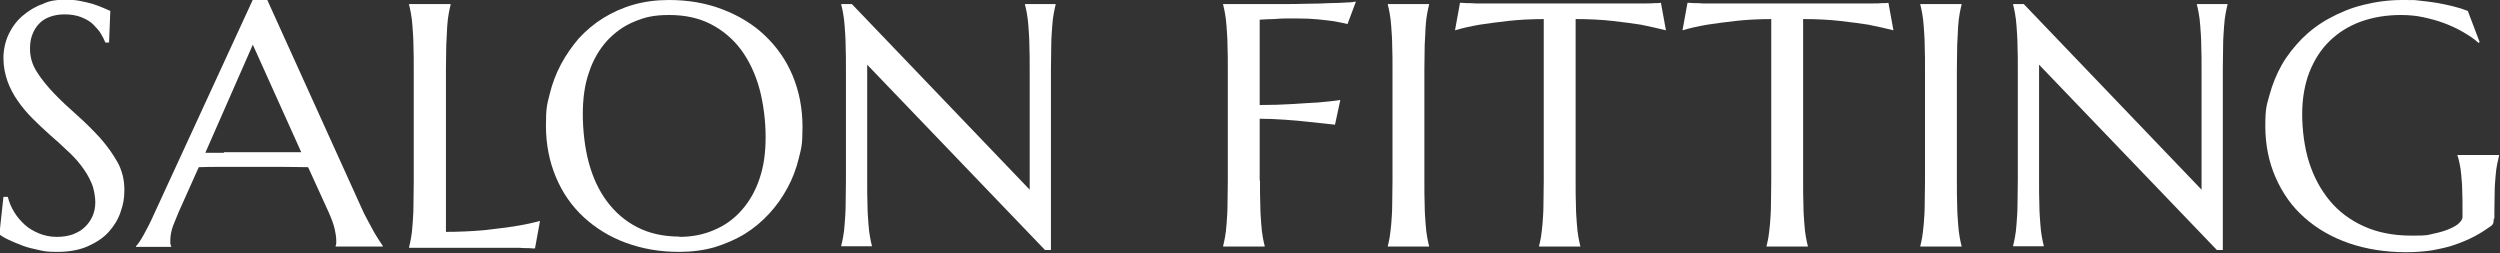
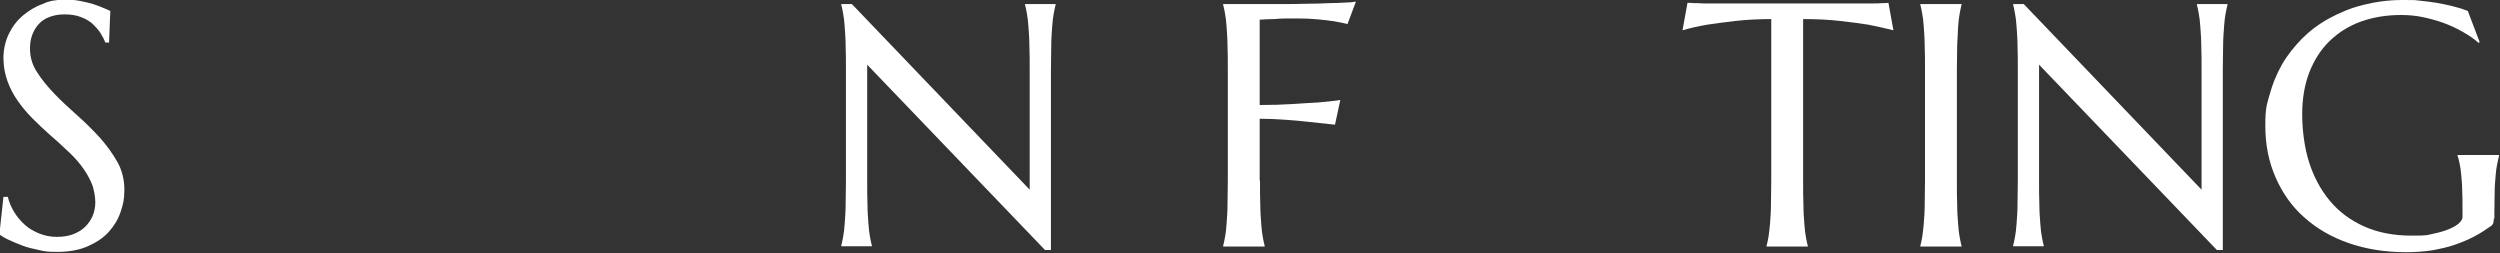
<svg xmlns="http://www.w3.org/2000/svg" width="800" height="81" version="1.1" viewBox="0 0 800 81">
  <rect x="0" y="0" width="800" height="81" fill="#333333" stroke="none" />
  <defs>
    <style>
      .cls-1 {
        fill: #fff;
      }
    </style>
  </defs>
  <g>
    <g id="_レイヤー_1" data-name="レイヤー_1">
      <g>
        <path class="cls-1" d="M34.9,13.6h-1.2c-.3-.8-.8-1.8-1.4-2.8-.6-1-1.5-2-2.5-3s-2.3-1.7-3.8-2.3c-1.5-.6-3.3-.9-5.3-.9s-3.4.3-4.8.8c-1.4.5-2.6,1.3-3.5,2.3s-1.6,2.1-2.1,3.5c-.5,1.3-.7,2.8-.7,4.4,0,2.6.7,5.1,2.2,7.4,1.5,2.4,3.4,4.7,5.6,7,2.2,2.3,4.7,4.6,7.3,6.9,2.6,2.3,5,4.7,7.3,7.2,2.2,2.5,4.1,5.1,5.6,7.8,1.5,2.7,2.2,5.7,2.2,8.8s-.4,4.7-1.2,7.1c-.8,2.4-2.1,4.5-3.8,6.4-1.7,1.9-4,3.4-6.7,4.6-2.7,1.2-6,1.8-9.7,1.8s-4.1-.2-6-.6c-1.9-.4-3.6-.8-5.2-1.4s-3-1.2-4.3-1.8c-1.3-.6-2.3-1.2-3.1-1.8l1.3-12h1.4c.4,1.7,1.1,3.3,2,4.8.9,1.5,2.1,2.9,3.4,4.1,1.3,1.2,2.9,2.1,4.6,2.8,1.7.7,3.6,1.1,5.7,1.1s3.6-.3,5.1-.8c1.5-.6,2.8-1.3,3.8-2.3,1.1-1,1.9-2.2,2.5-3.5.6-1.4.9-2.9.9-4.5s-.4-4.4-1.3-6.3c-.8-1.9-2-3.8-3.3-5.5s-2.9-3.4-4.7-5c-1.7-1.6-3.5-3.3-5.4-4.9-1.8-1.6-3.6-3.3-5.4-5.1-1.7-1.7-3.3-3.6-4.7-5.6-1.4-2-2.5-4.1-3.3-6.3-.8-2.3-1.3-4.7-1.3-7.4s.6-5.4,1.7-7.7c1.1-2.3,2.6-4.3,4.5-5.9,1.9-1.6,4-2.9,6.3-3.7C15.6.3,18-.1,20.5-.1s3.5.1,5.1.4c1.5.3,2.9.6,4.2,1,1.2.4,2.3.8,3.2,1.2.9.4,1.7.7,2.3,1l-.4,10.1Z" />
-         <path class="cls-1" d="M107.4,79v-.2c0-.2.1-.5.2-.8,0-.4,0-.7,0-1,0-1.1-.2-2.4-.5-3.7-.3-1.4-.9-3-1.8-5.1l-6.7-14.7c-2.1,0-4.8-.1-8.2-.1h-19.5c-2.7,0-5.1,0-7.3.1l-6.4,14.3c-.6,1.3-1.1,2.8-1.8,4.4-.6,1.6-.9,3.2-.9,4.8s0,.9.1,1.2c0,.3.1.5.2.6v.2h-11.3v-.2c.7-.7,1.5-1.9,2.5-3.7,1-1.8,2.1-3.9,3.3-6.6L81-.3h4.4l30,66.2c.7,1.6,1.4,3.1,2.2,4.5.8,1.5,1.5,2.8,2.1,3.9.7,1.2,1.3,2.1,1.8,2.9.5.8.9,1.3,1,1.5v.2h-15.1ZM71.6,48.7c2.1,0,4.3,0,6.6,0,2.2,0,4.4,0,6.6,0,2.2,0,4.2,0,6.2,0,2,0,3.8,0,5.4,0l-15.5-34.4-15.2,34.6h6Z" />
-         <path class="cls-1" d="M142.5,74.2c4.3,0,8.3-.2,12-.5,3.6-.4,6.8-.8,9.6-1.2,3.2-.5,6.1-1.1,8.7-1.8l-1.6,8.8c-.4,0-1.1,0-2-.1-.9,0-1.9,0-3-.1-1.1,0-2.2,0-3.4,0-1.2,0-2.3,0-3.4,0-1.1,0-2,0-2.8,0-.8,0-1.4,0-1.8,0h-23.9v-.2c.2-.8.4-1.7.6-2.8.2-1.1.4-2.5.5-4.2.1-1.7.3-3.6.3-5.9,0-2.3.1-5,.1-8V22.5c0-3.1,0-5.7-.1-8,0-2.3-.2-4.3-.3-6-.1-1.7-.3-3.1-.5-4.2-.2-1.1-.4-2.1-.6-2.8v-.2h13.3v.2c-.2.8-.4,1.7-.6,2.8-.2,1.1-.4,2.5-.5,4.2-.1,1.7-.2,3.7-.3,6,0,2.3-.1,5-.1,8v51.7Z" />
-         <path class="cls-1" d="M214.1,0C220.3,0,226,1,231.2,3c5.2,2,9.7,4.7,13.5,8.3,3.8,3.6,6.8,7.8,8.9,12.8,2.1,5,3.2,10.5,3.2,16.5s-.4,6.8-1.2,10.1c-.8,3.3-2,6.5-3.6,9.4-1.6,3-3.5,5.7-5.8,8.2-2.3,2.5-4.9,4.7-7.8,6.5-2.9,1.8-6.2,3.2-9.7,4.3-3.5,1-7.3,1.5-11.4,1.5-6.2,0-11.8-1-17-2.9-5.2-1.9-9.7-4.7-13.5-8.2-3.8-3.5-6.8-7.8-8.9-12.8-2.1-5-3.2-10.5-3.2-16.5s.4-6.8,1.2-10.1c.8-3.3,2-6.5,3.6-9.5,1.6-3,3.5-5.7,5.7-8.3,2.3-2.5,4.9-4.7,7.8-6.5,2.9-1.8,6.2-3.3,9.7-4.3C206.2.5,210,0,214.1,0ZM217.3,75.8c4.1,0,7.8-.7,11.2-2.2,3.4-1.4,6.3-3.5,8.8-6.3,2.4-2.7,4.4-6.1,5.7-10,1.4-4,2-8.4,2-13.5s-.7-10.7-2-15.5c-1.3-4.7-3.3-8.9-5.8-12.3-2.6-3.5-5.8-6.2-9.6-8.2-3.8-2-8.3-3-13.4-3s-7.8.7-11.2,2.1c-3.4,1.4-6.3,3.5-8.8,6.2-2.4,2.7-4.4,6-5.7,10-1.4,3.9-2,8.4-2,13.4s.6,10.7,1.9,15.5c1.3,4.8,3.2,8.9,5.8,12.4,2.6,3.5,5.8,6.3,9.7,8.3s8.4,3,13.5,3Z" />
        <path class="cls-1" d="M272.6,1.3l56.9,59.4V22.5c0-3.1,0-5.7-.1-8,0-2.3-.2-4.3-.3-6-.1-1.7-.3-3.1-.5-4.2-.2-1.1-.4-2.1-.6-2.8v-.2h9.8v.2c-.2.8-.4,1.7-.6,2.8-.2,1.1-.4,2.5-.5,4.2-.1,1.7-.3,3.7-.3,6,0,2.3-.1,5-.1,8v57.5h-1.9l-56.9-59.3v37c0,3.1,0,5.7.1,8,0,2.3.2,4.3.3,5.9.1,1.7.3,3.1.5,4.2.2,1.1.4,2.1.6,2.8v.2h-9.8v-.2c.2-.8.4-1.7.6-2.8.2-1.1.4-2.5.5-4.2.1-1.7.3-3.6.3-5.9,0-2.3.1-5,.1-8V22.5c0-3.1,0-5.7-.1-8,0-2.3-.2-4.3-.3-6-.1-1.7-.3-3.1-.5-4.2-.2-1.1-.4-2.1-.6-2.8v-.2h3.5Z" />
        <path class="cls-1" d="M403.2,57.8c0,3.1,0,5.7.1,8,0,2.3.2,4.3.3,5.9.1,1.7.3,3.1.5,4.2.2,1.1.4,2.1.6,2.8v.2h-13.3v-.2c.2-.8.4-1.7.6-2.8.2-1.1.4-2.5.5-4.2.1-1.7.3-3.6.3-5.9,0-2.3.1-5,.1-8V22.5c0-3.1,0-5.7-.1-8,0-2.3-.2-4.3-.3-6-.1-1.7-.3-3.1-.5-4.2-.2-1.1-.4-2.1-.6-2.8v-.2c3.1,0,6.1,0,9.3,0,3.1,0,6.2,0,9.1,0,2.9,0,5.7,0,8.4-.1,2.7,0,5-.1,7.2-.2,2.1,0,3.9-.1,5.4-.2,1.5,0,2.5-.2,3.1-.3l-2.7,7.2c-1.2-.3-2.6-.6-4.3-.9-1.4-.2-3.1-.4-5.1-.6-2-.2-4.3-.3-6.9-.3s-2,0-3.3,0-2.6.1-3.9.2c-1.5,0-3,.1-4.6.2v27.3c3.8,0,7.3-.1,10.4-.3,3.2-.2,5.9-.4,8.2-.5,2.7-.2,5-.5,7.2-.8l-1.7,7.9c-2.8-.3-5.6-.6-8.4-.9-2.4-.3-5-.5-7.8-.7-2.8-.2-5.4-.3-7.9-.3v19.8Z" />
-         <path class="cls-1" d="M444.1,78.7c.2-.8.4-1.7.6-2.8.2-1.1.3-2.5.5-4.2.1-1.7.3-3.6.3-5.9,0-2.3.1-5,.1-8V22.5c0-3.1,0-5.7-.1-8,0-2.3-.2-4.3-.3-6-.1-1.7-.3-3.1-.5-4.2-.2-1.1-.4-2.1-.6-2.8v-.2h13.2v.2c-.2.8-.4,1.7-.6,2.8-.2,1.1-.4,2.5-.5,4.2-.1,1.7-.2,3.7-.3,6,0,2.3-.1,5-.1,8v35.3c0,3.1,0,5.7.1,8,0,2.3.2,4.3.3,5.9.1,1.7.3,3.1.5,4.2.2,1.1.4,2.1.6,2.8v.2h-13.2v-.2Z" />
-         <path class="cls-1" d="M494.4,6.1c-4.3,0-8.3.2-11.8.6-3.5.4-6.5.8-9.1,1.2-2.9.5-5.6,1.1-7.9,1.8l1.6-8.8c.4,0,1.1,0,2,.1.9,0,1.9,0,3,.1,1.1,0,2.2,0,3.4,0,1.2,0,2.3,0,3.4,0,1.1,0,2,0,2.8,0,.8,0,1.4,0,1.8,0h31.5c.4,0,1,0,1.8,0,.8,0,1.8,0,2.8,0,1.1,0,2.2,0,3.4,0,1.2,0,2.3,0,3.4,0,1.1,0,2.1,0,3-.1.9,0,1.5,0,2-.1l1.6,8.8c-2.4-.6-5-1.2-8-1.8-2.5-.4-5.6-.8-9.1-1.2-3.5-.4-7.4-.6-11.8-.6v51.7c0,3.1,0,5.7.1,8,0,2.3.2,4.3.3,5.9.1,1.7.3,3.1.5,4.2.2,1.1.4,2.1.6,2.8v.2h-13.2v-.2c.2-.8.4-1.7.6-2.8.2-1.1.3-2.5.5-4.2.1-1.7.3-3.6.3-5.9,0-2.3.1-5,.1-8V6.1Z" />
        <path class="cls-1" d="M567.2,6.1c-4.3,0-8.3.2-11.8.6-3.5.4-6.5.8-9.1,1.2-2.9.5-5.6,1.1-7.9,1.8l1.6-8.8c.4,0,1.1,0,2,.1.9,0,1.9,0,3,.1,1.1,0,2.2,0,3.4,0,1.2,0,2.3,0,3.4,0,1.1,0,2,0,2.8,0,.8,0,1.4,0,1.8,0h31.5c.4,0,1,0,1.8,0,.8,0,1.8,0,2.8,0,1.1,0,2.2,0,3.4,0,1.2,0,2.3,0,3.4,0,1.1,0,2.1,0,3-.1.9,0,1.5,0,2-.1l1.6,8.8c-2.4-.6-5-1.2-8-1.8-2.5-.4-5.6-.8-9.1-1.2-3.5-.4-7.4-.6-11.8-.6v51.7c0,3.1,0,5.7.1,8,0,2.3.2,4.3.3,5.9.1,1.7.3,3.1.5,4.2.2,1.1.4,2.1.6,2.8v.2h-13.2v-.2c.2-.8.4-1.7.6-2.8.2-1.1.3-2.5.5-4.2.1-1.7.3-3.6.3-5.9,0-2.3.1-5,.1-8V6.1Z" />
        <path class="cls-1" d="M614.5,78.7c.2-.8.4-1.7.6-2.8.2-1.1.3-2.5.5-4.2.1-1.7.3-3.6.3-5.9,0-2.3.1-5,.1-8V22.5c0-3.1,0-5.7-.1-8,0-2.3-.2-4.3-.3-6-.1-1.7-.3-3.1-.5-4.2-.2-1.1-.4-2.1-.6-2.8v-.2h13.2v.2c-.2.8-.4,1.7-.6,2.8-.2,1.1-.4,2.5-.5,4.2-.1,1.7-.2,3.7-.3,6,0,2.3-.1,5-.1,8v35.3c0,3.1,0,5.7.1,8,0,2.3.2,4.3.3,5.9.1,1.7.3,3.1.5,4.2.2,1.1.4,2.1.6,2.8v.2h-13.2v-.2Z" />
        <path class="cls-1" d="M647.6,1.3l56.9,59.4V22.5c0-3.1,0-5.7-.1-8,0-2.3-.2-4.3-.3-6-.1-1.7-.3-3.1-.5-4.2-.2-1.1-.4-2.1-.6-2.8v-.2h9.8v.2c-.2.8-.4,1.7-.6,2.8-.2,1.1-.4,2.5-.5,4.2-.1,1.7-.3,3.7-.3,6,0,2.3-.1,5-.1,8v57.5h-1.9l-56.9-59.3v37c0,3.1,0,5.7.1,8,0,2.3.2,4.3.3,5.9.1,1.7.3,3.1.5,4.2.2,1.1.4,2.1.6,2.8v.2h-9.8v-.2c.2-.8.4-1.7.6-2.8.2-1.1.4-2.5.5-4.2.1-1.7.3-3.6.3-5.9,0-2.3.1-5,.1-8V22.5c0-3.1,0-5.7-.1-8,0-2.3-.2-4.3-.3-6-.1-1.7-.3-3.1-.5-4.2-.2-1.1-.4-2.1-.6-2.8v-.2h3.5Z" />
        <path class="cls-1" d="M798,69.9c0,.4,0,.8-.1,1.2,0,.4-.3.8-.6,1.1-1.7,1.2-3.5,2.4-5.4,3.4s-4,1.9-6.3,2.7c-2.2.8-4.7,1.3-7.3,1.8-2.6.4-5.4.6-8.4.6-6.7,0-12.8-1-18.3-2.9s-10.3-4.7-14.2-8.2c-4-3.5-7-7.8-9.2-12.8-2.2-5-3.3-10.5-3.3-16.5s.5-6.8,1.4-10.1c.9-3.3,2.2-6.5,3.9-9.5,1.7-3,3.9-5.7,6.4-8.3,2.5-2.5,5.4-4.7,8.7-6.5s6.8-3.3,10.8-4.3S764.2,0,768.8,0s3.6,0,5.4.2c1.8.2,3.7.4,5.5.7,1.8.3,3.5.7,5.2,1.1,1.7.4,3.3.9,4.8,1.5l3.8,10-.4.2c-1.4-1.3-3.1-2.4-5-3.5s-3.9-2-6-2.8c-2.1-.8-4.4-1.4-6.7-1.9-2.3-.5-4.7-.7-7.1-.7-4.6,0-8.9.7-12.8,2.1-3.9,1.4-7.2,3.5-10,6.2-2.8,2.7-4.9,6-6.5,10-1.5,3.9-2.3,8.4-2.3,13.4s.7,10.7,2.2,15.4c1.5,4.7,3.7,8.8,6.6,12.3,2.9,3.5,6.5,6.2,10.9,8.2,4.4,2,9.5,3,15.3,3s4.9-.2,6.9-.6c2-.4,3.7-.9,5.1-1.5,1.4-.6,2.5-1.2,3.2-1.9.7-.7,1.1-1.3,1.1-1.9v-2.1c0-2.5,0-4.7-.1-6.6,0-1.8-.2-3.4-.3-4.8-.1-1.4-.3-2.5-.5-3.5-.2-1-.4-1.9-.7-2.7v-.2h13.3v.2c-.2.8-.4,1.7-.6,2.7-.2,1-.4,2.2-.5,3.7-.1,1.4-.3,3.1-.3,5,0,1.9-.1,4.1-.1,6.6v2.2Z" />
      </g>
    </g>
  </g>
</svg>